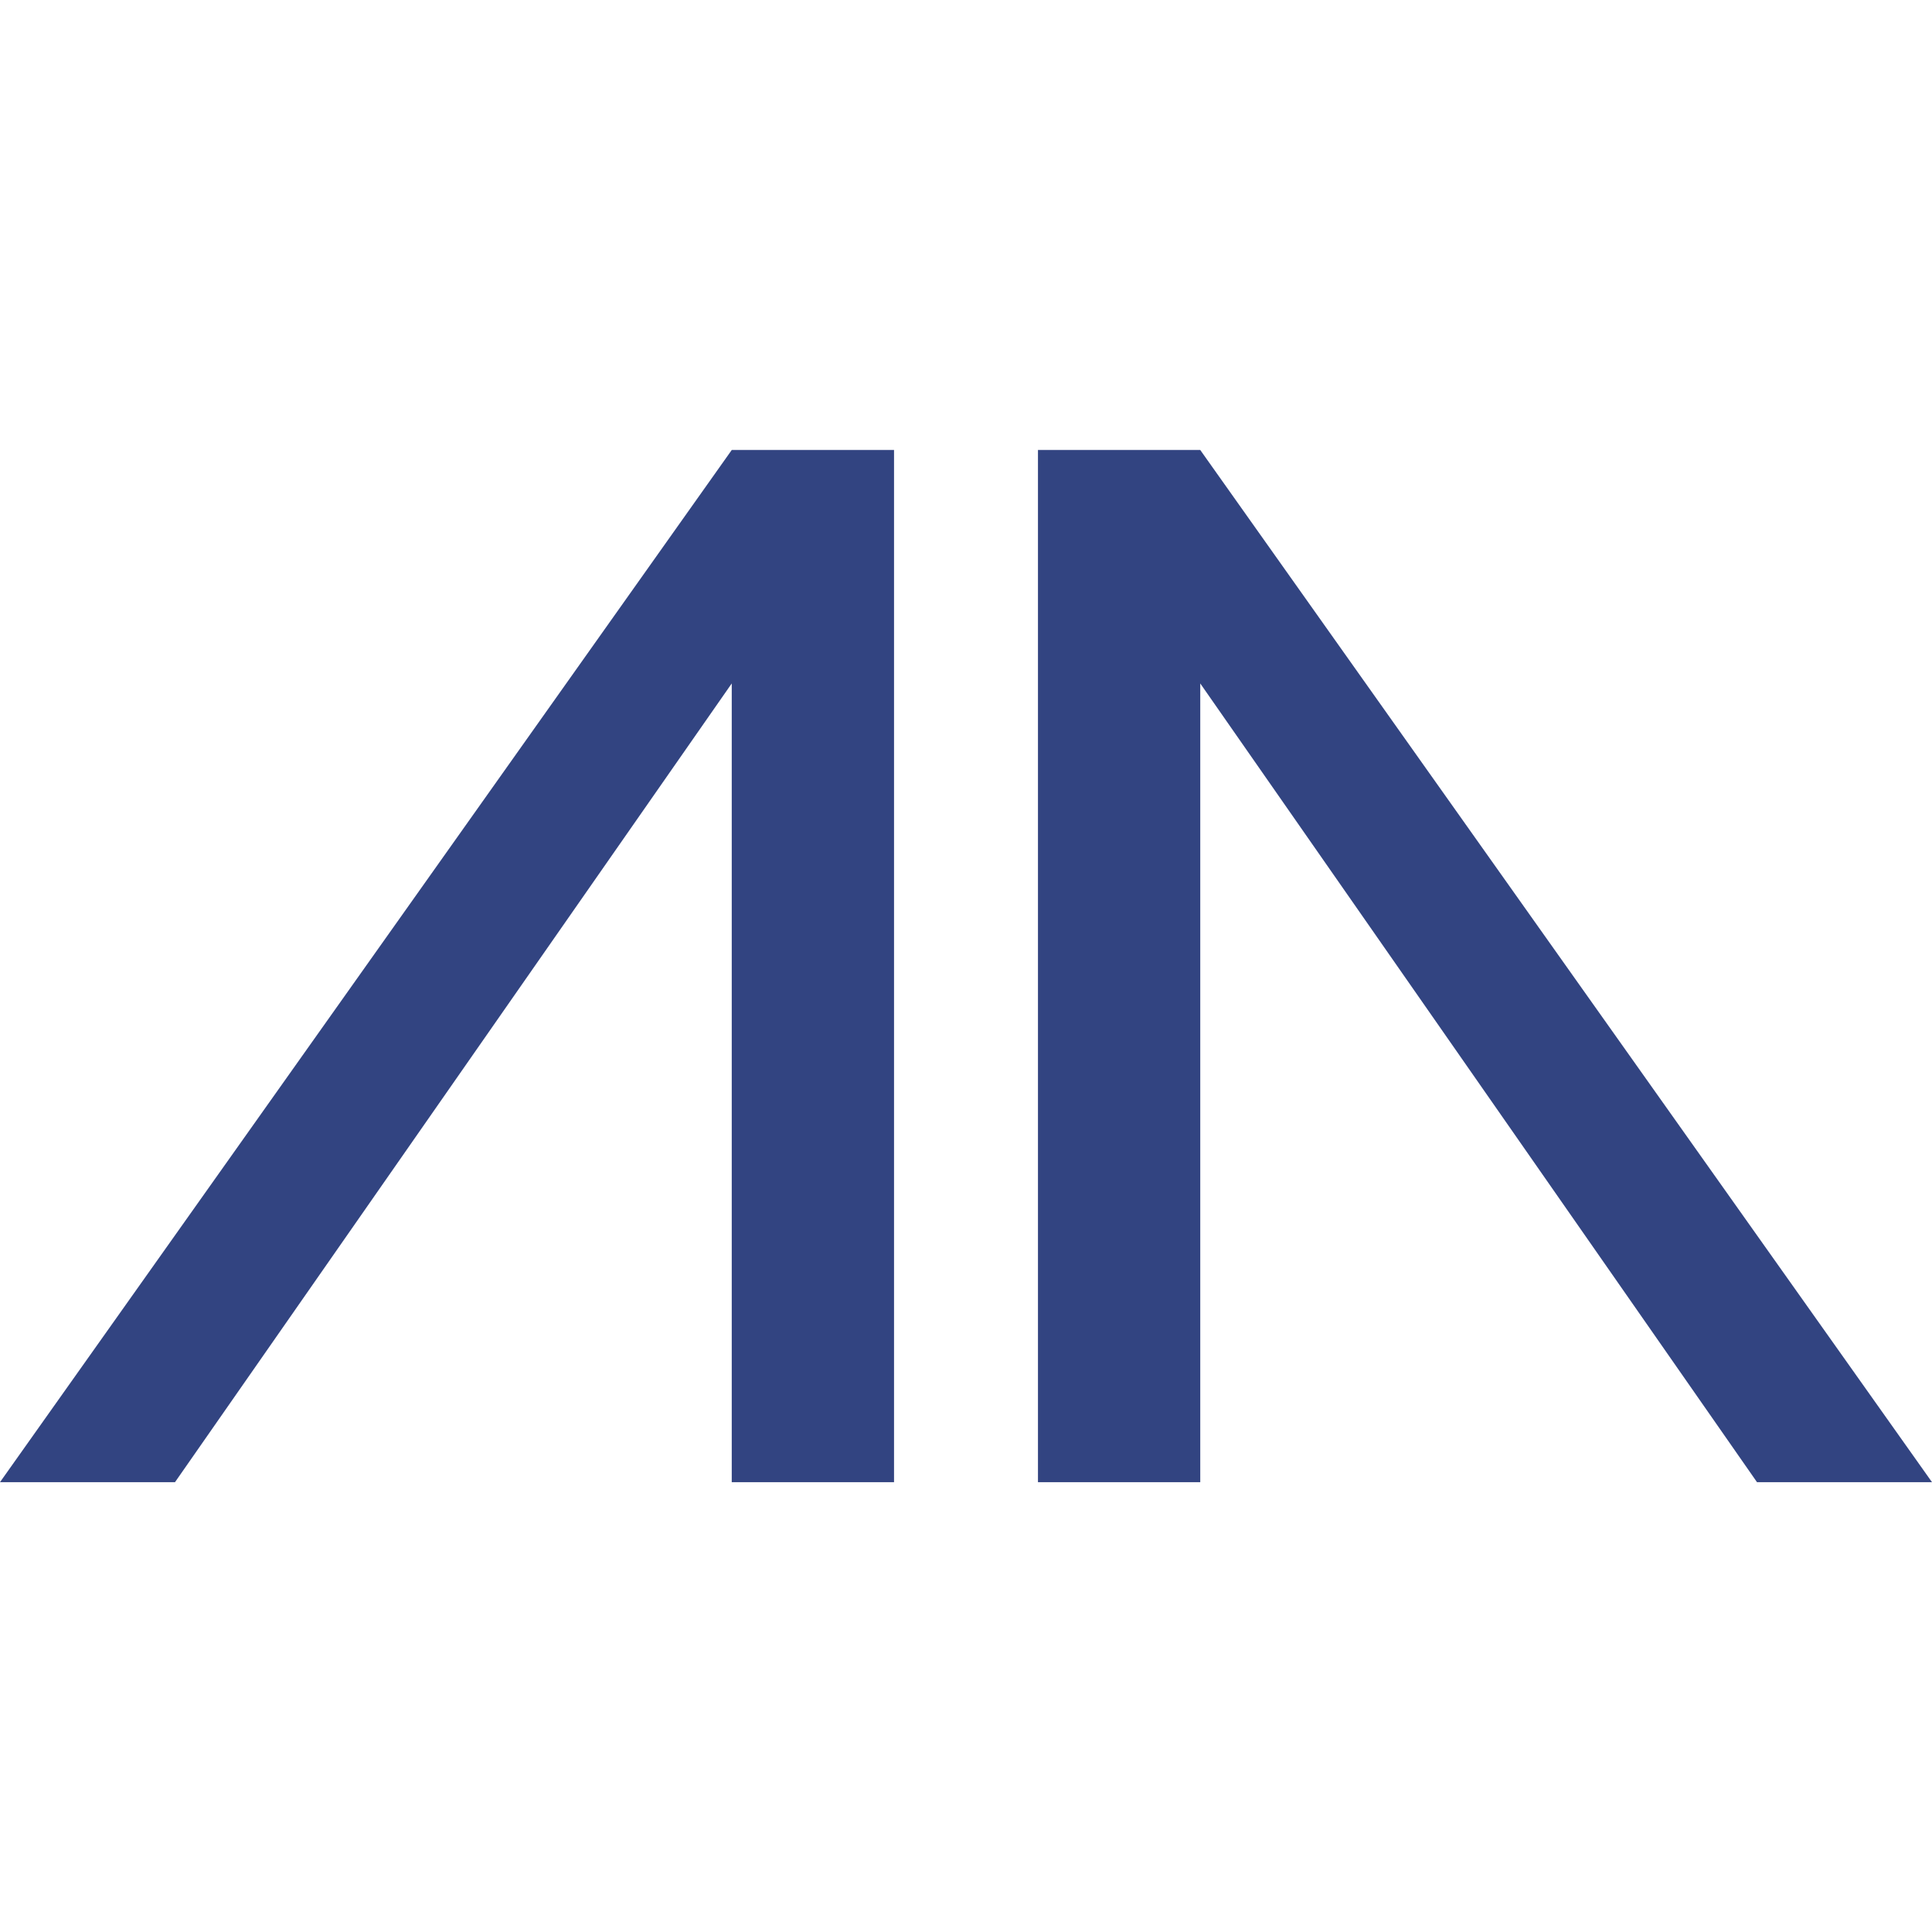
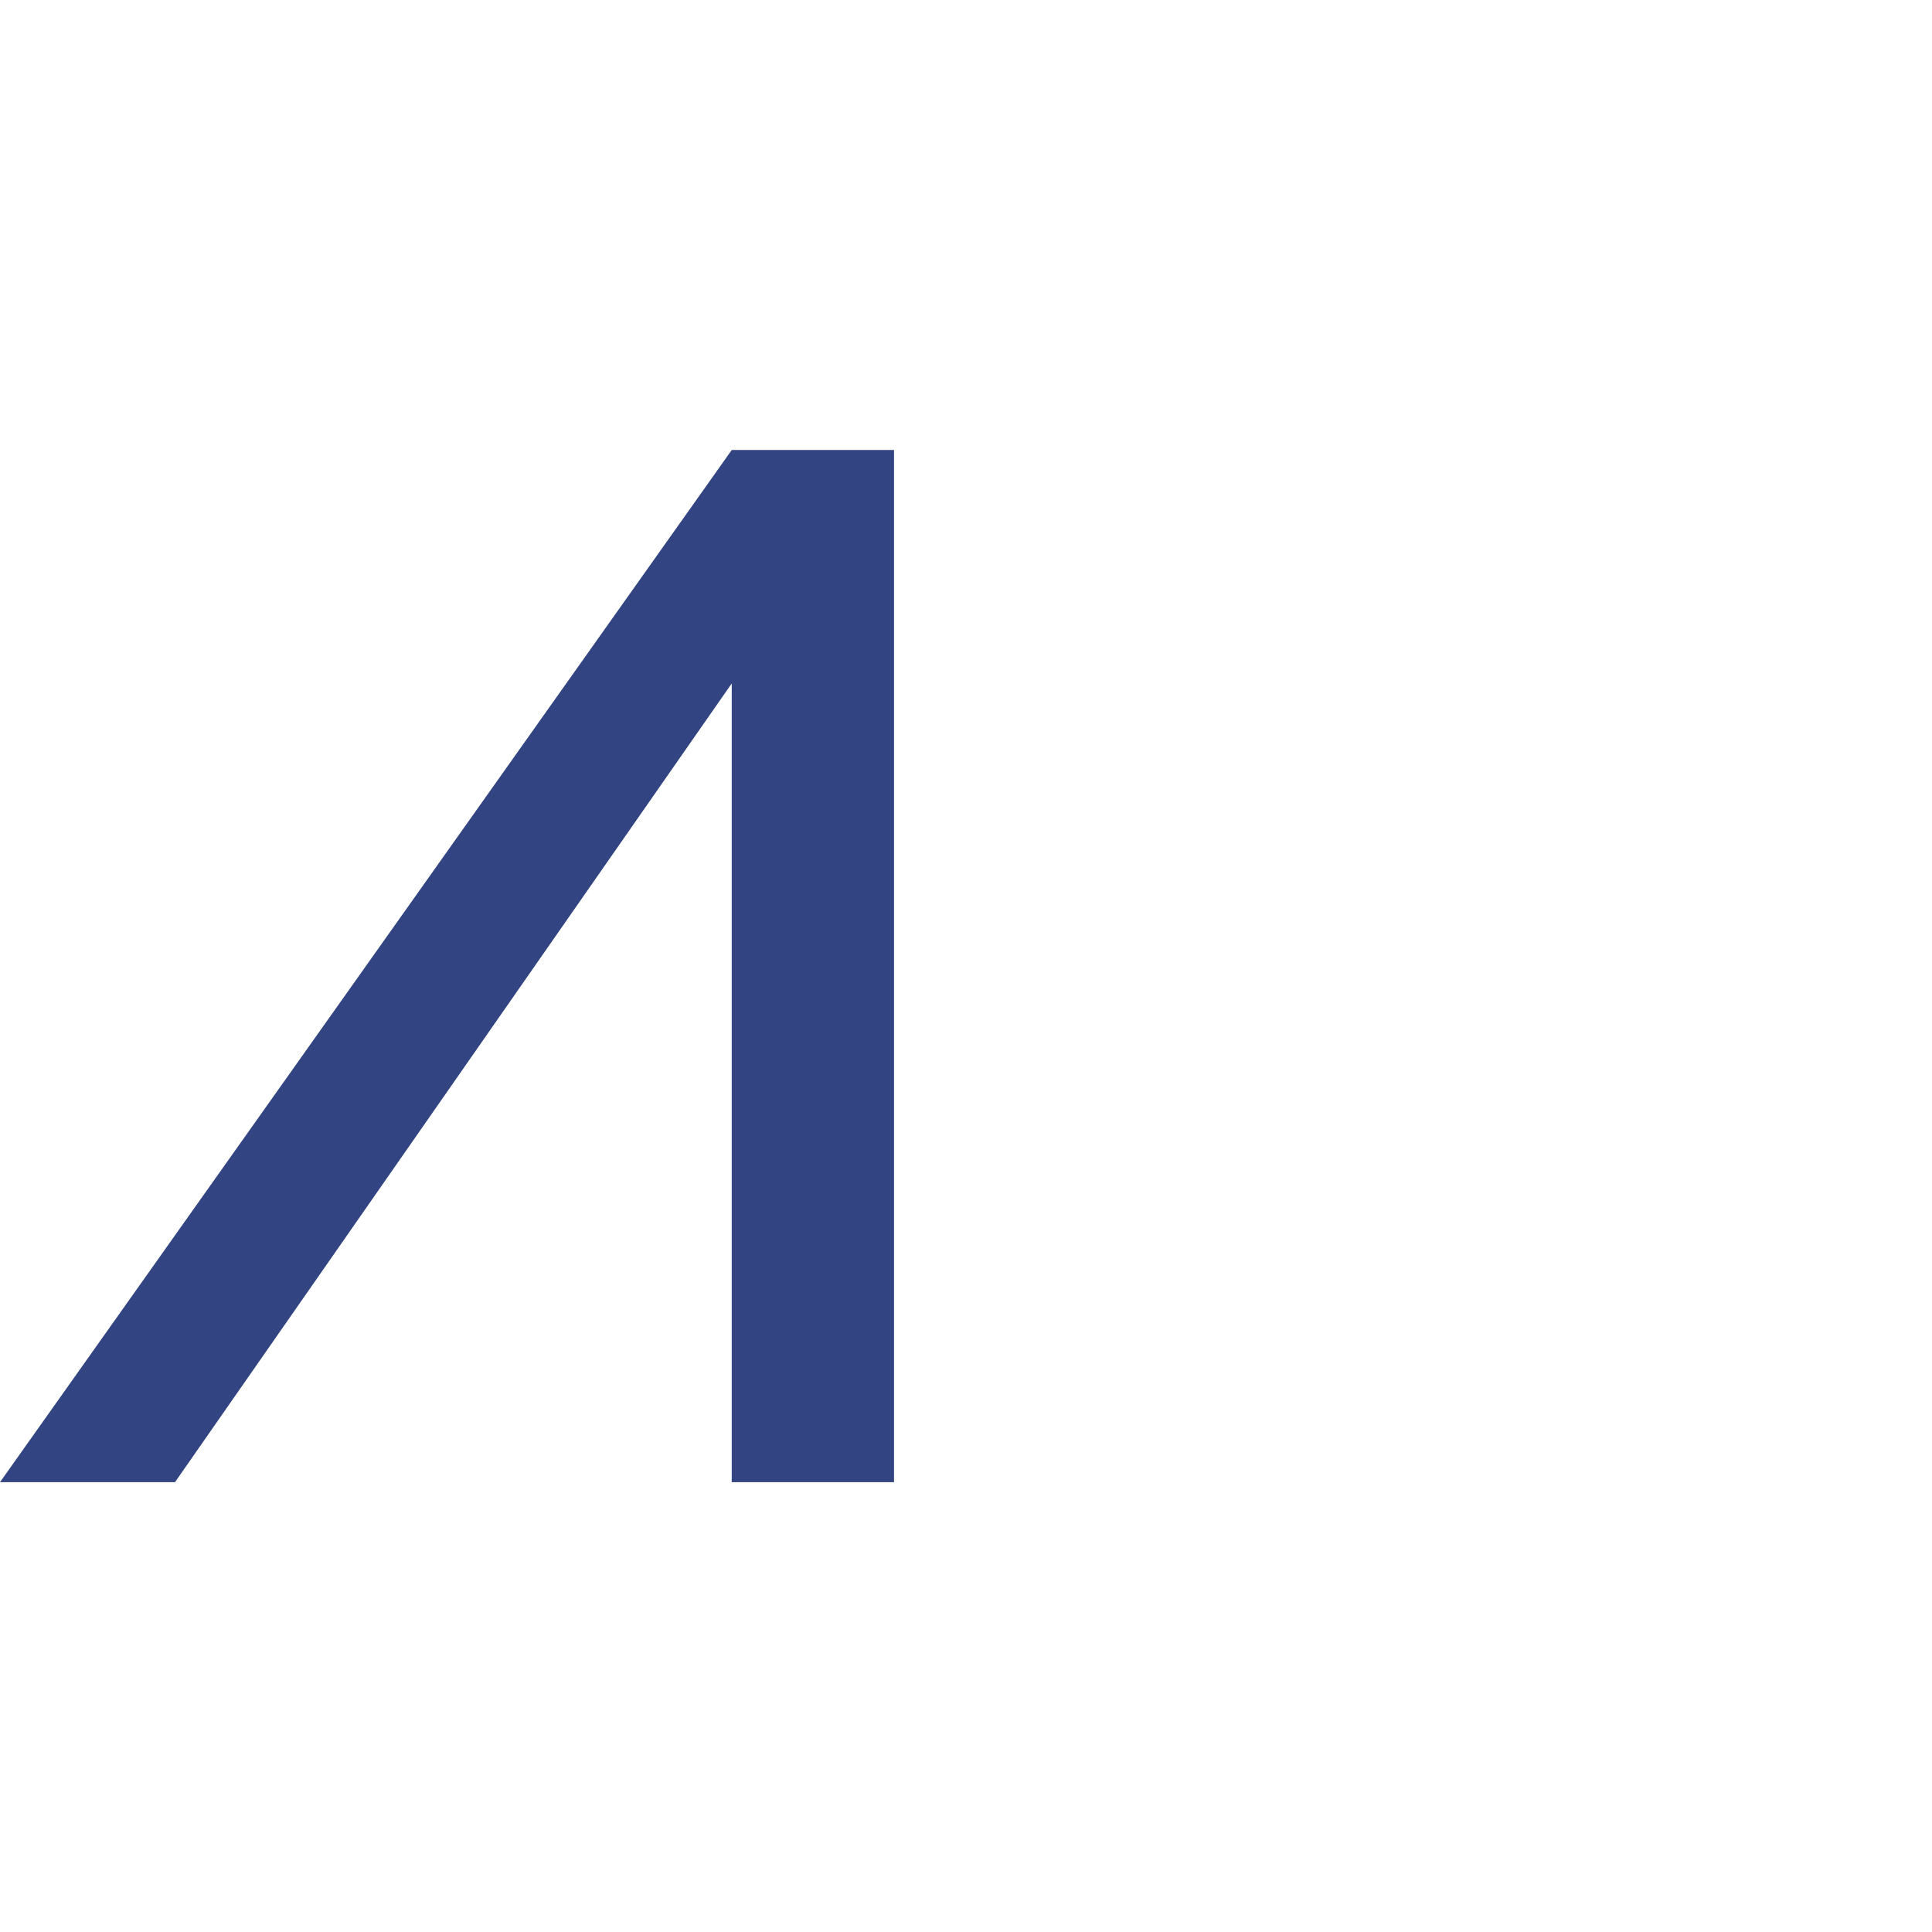
<svg xmlns="http://www.w3.org/2000/svg" width="120" height="120" viewBox="0 0 120 120">
  <style>
		.favicon { fill:#324481; }
		@media (prefers-color-scheme: dark) {
			.favicon { fill: #fff; }
		}
	</style>
  <polygon class="favicon" points="45.45 27.95 0 92.06 10.87 92.06 45.45 42.45 45.45 92.06 55.53 92.06 55.53 27.95 45.45 27.95" />
-   <polygon class="favicon" points="74.55 27.95 120 92.06 109.13 92.06 74.55 42.45 74.55 92.06 64.47 92.06 64.47 27.95 74.55 27.95" />
</svg>